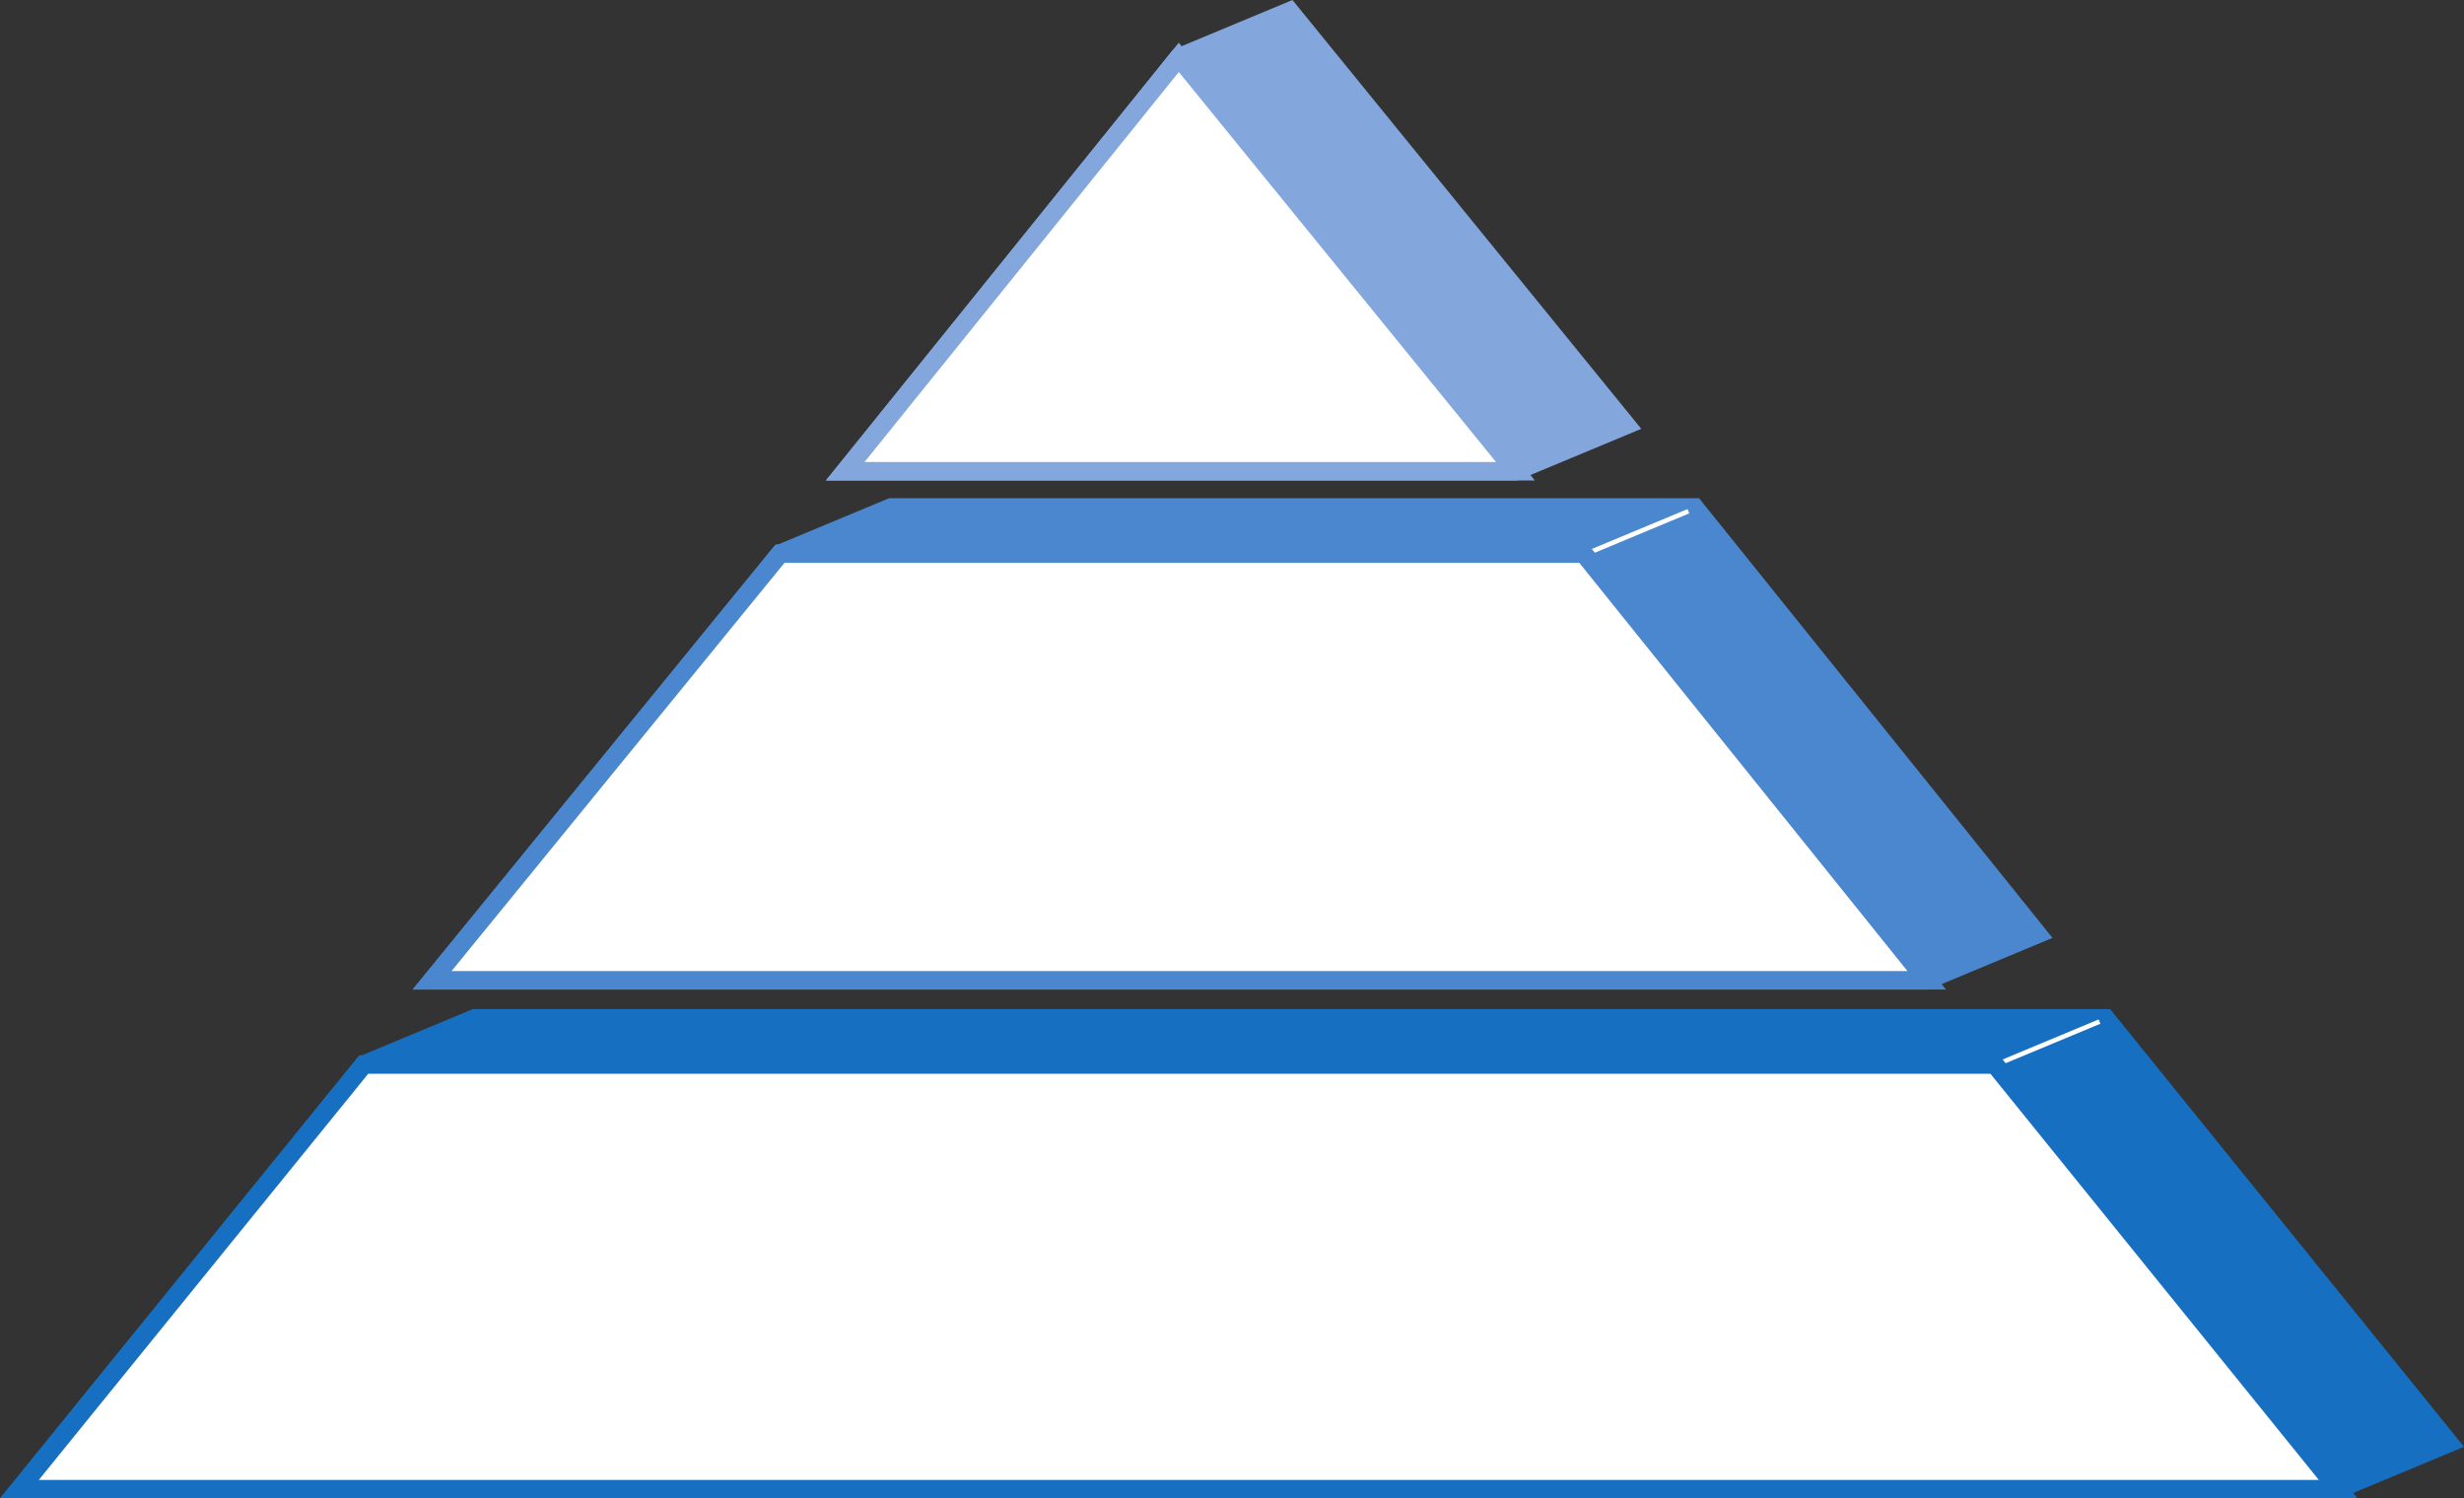
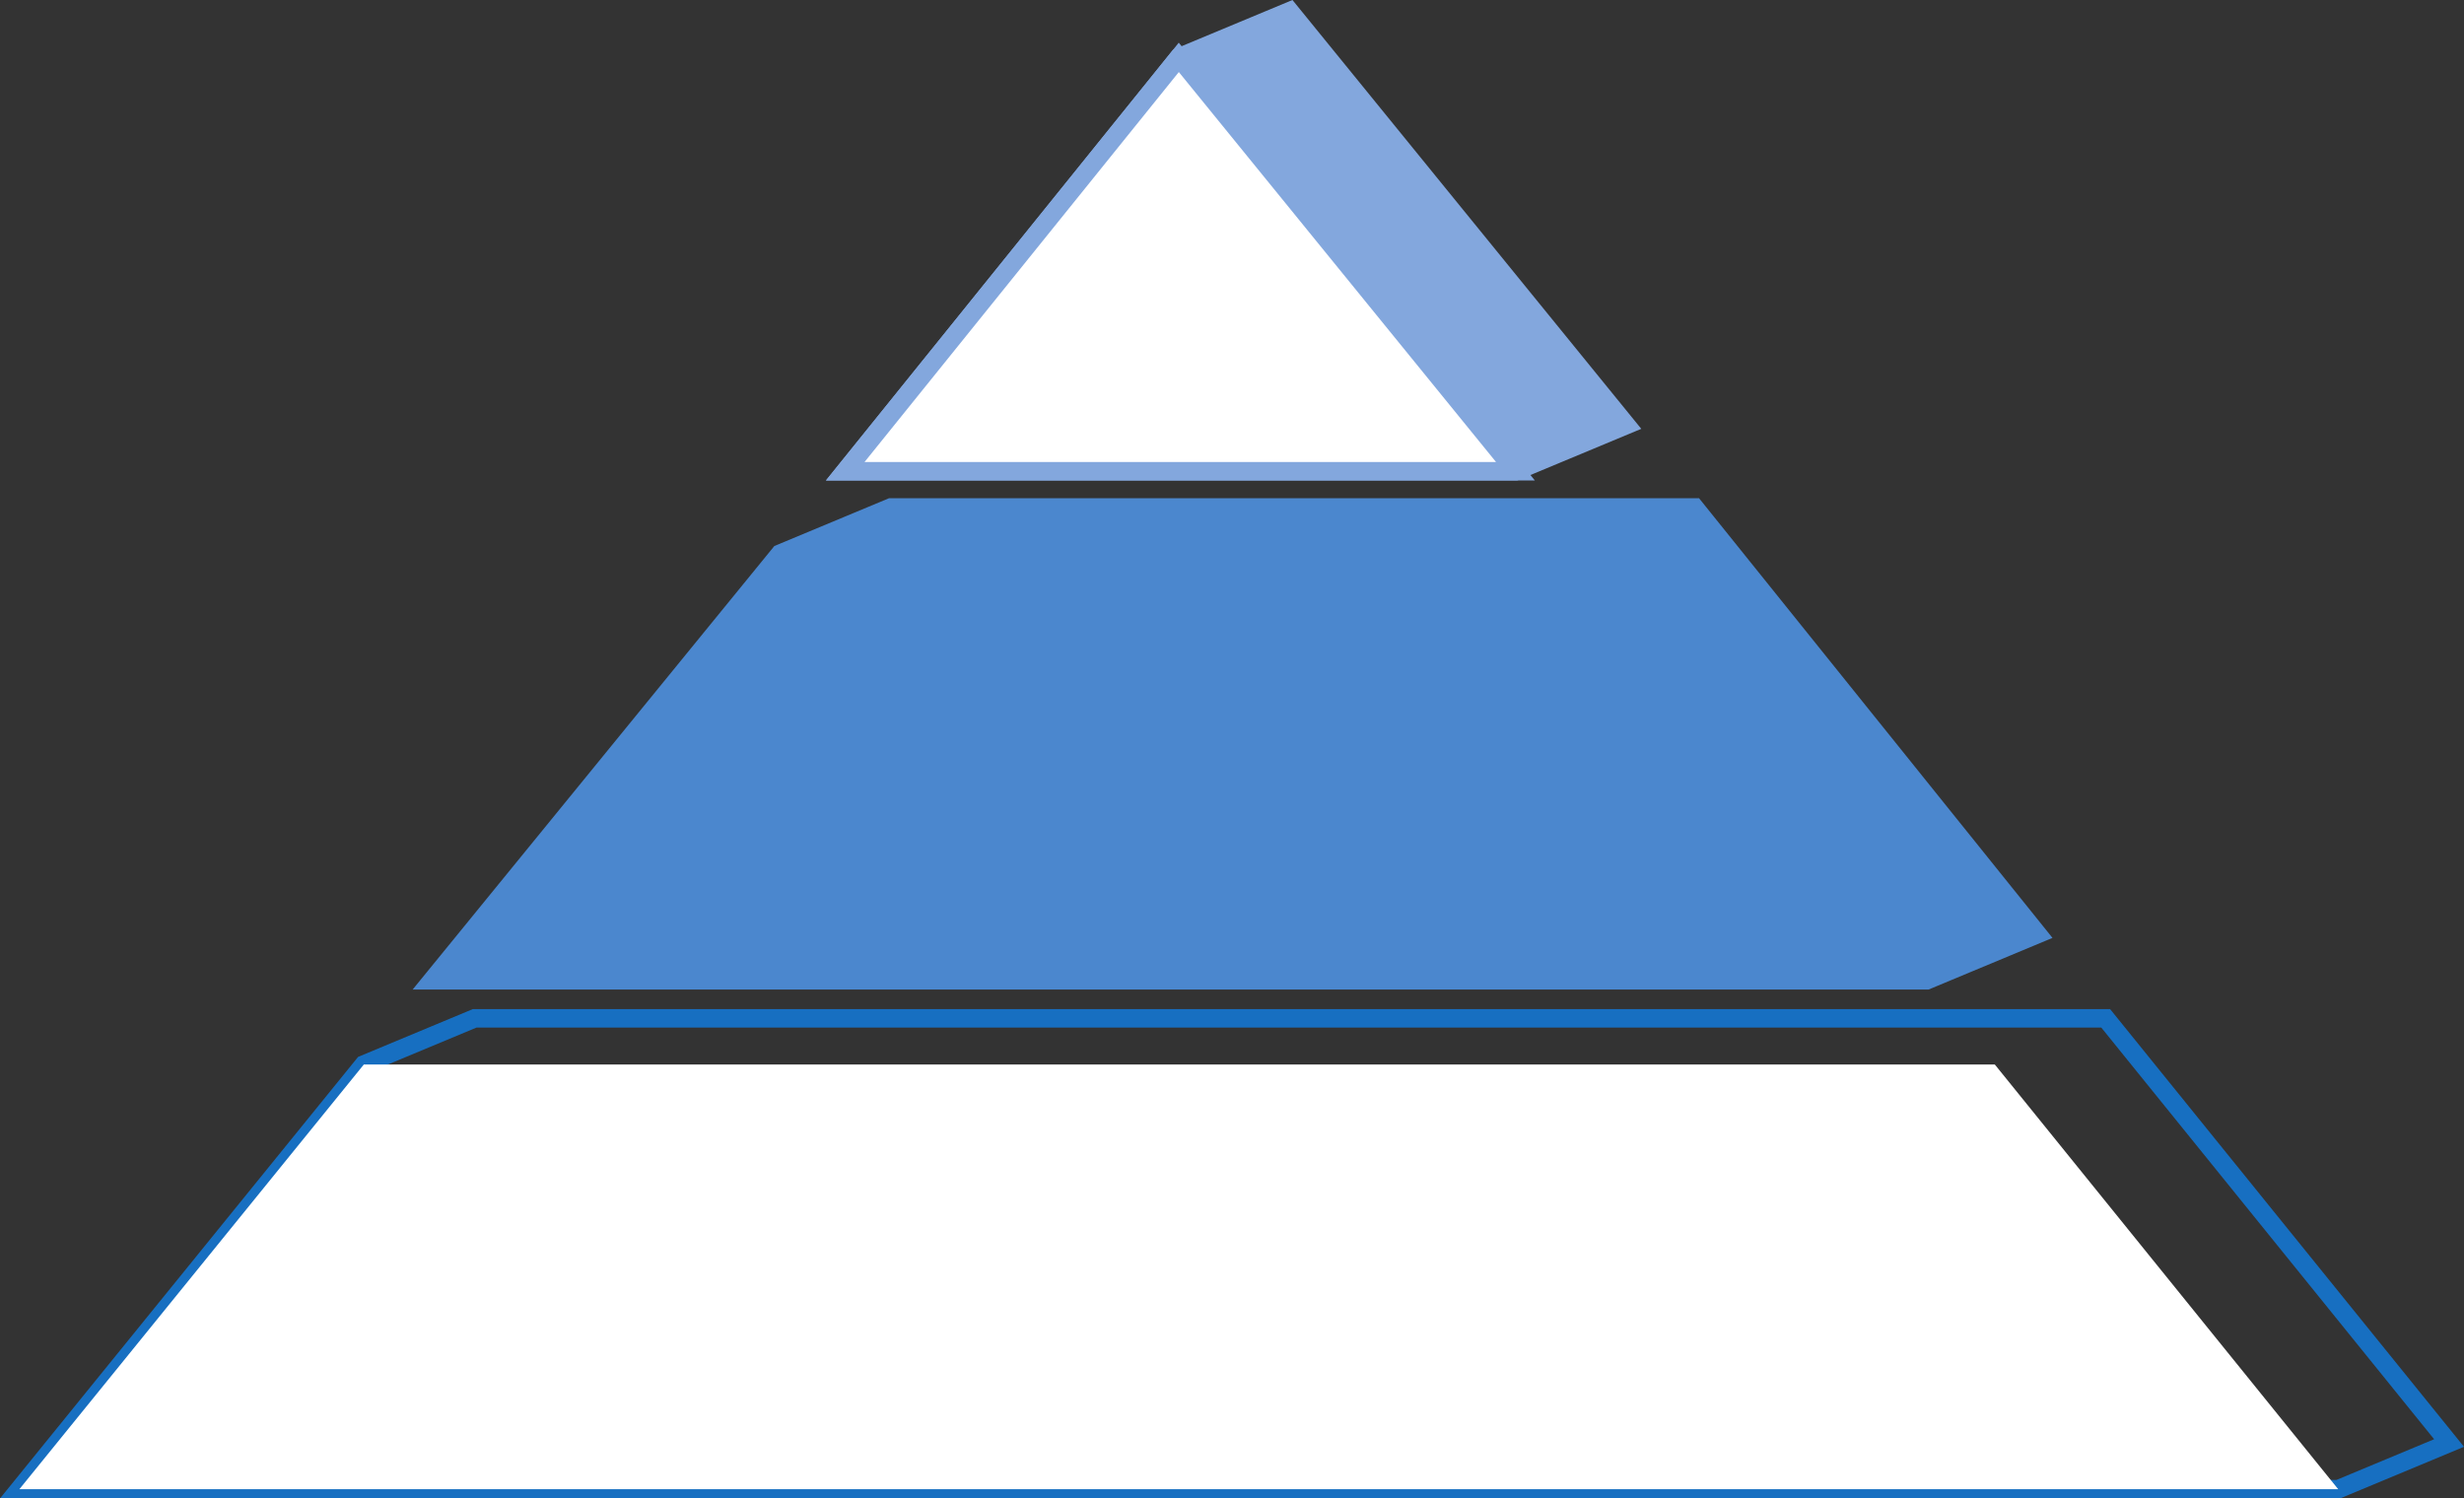
<svg xmlns="http://www.w3.org/2000/svg" width="266.715" height="162.21">
  <rect width="100%" height="100%" fill="#333333" stroke="none" />
-   <path fill="#176fc1" d="M39.38 115.238 2.098 161.21h251l12-5-37.168-45.972H51.38l-12 5" />
  <path fill="none" stroke="#176fc1" stroke-width="2" d="M39.38 115.238 2.098 161.21h251l12-5-37.168-45.972H51.38Zm0 0" />
  <path fill="#83a7dd" d="M164.04 51.015H91.49L127.597 6.21l12-5 36.442 44.805-12 5" />
  <path fill="none" stroke="#83a7dd" stroke-width="2" d="M164.04 51.015H91.49L127.597 6.21l12-5 36.442 44.805zm0 0" />
  <path fill="#4b87ce" d="M208.56 106.12H46.773l37.664-46.187 12-5h86.996l37.125 46.187-12 5" />
  <path fill="none" stroke="#4b87ce" stroke-width="2" d="M208.56 106.12H46.773l37.664-46.187 12-5h86.996l37.125 46.187zm0 0" />
-   <path fill="none" stroke="#fff" stroke-width=".5" d="m172.216 59.734 10.546-4.395m33.954 59.645 10.546-4.395" />
  <path fill="#fff" d="M39.38 115.238 2.098 161.21h251l-37.168-45.972H39.38" />
-   <path fill="none" stroke="#176fc1" stroke-width="2" d="M39.38 115.238 2.098 161.21h251l-37.168-45.972zm0 0" />
  <path fill="#fff" stroke="#83a7dd" stroke-width="2" d="M164.04 51.015 127.598 6.21 91.49 51.015Zm0 0" />
-   <path fill="#fff" d="m46.774 106.12 37.664-46.187h86.996l37.125 46.187H46.774" />
-   <path fill="none" stroke="#4b87ce" stroke-width="2" d="m46.774 106.12 37.664-46.187h86.996l37.125 46.187zm0 0" />
</svg>